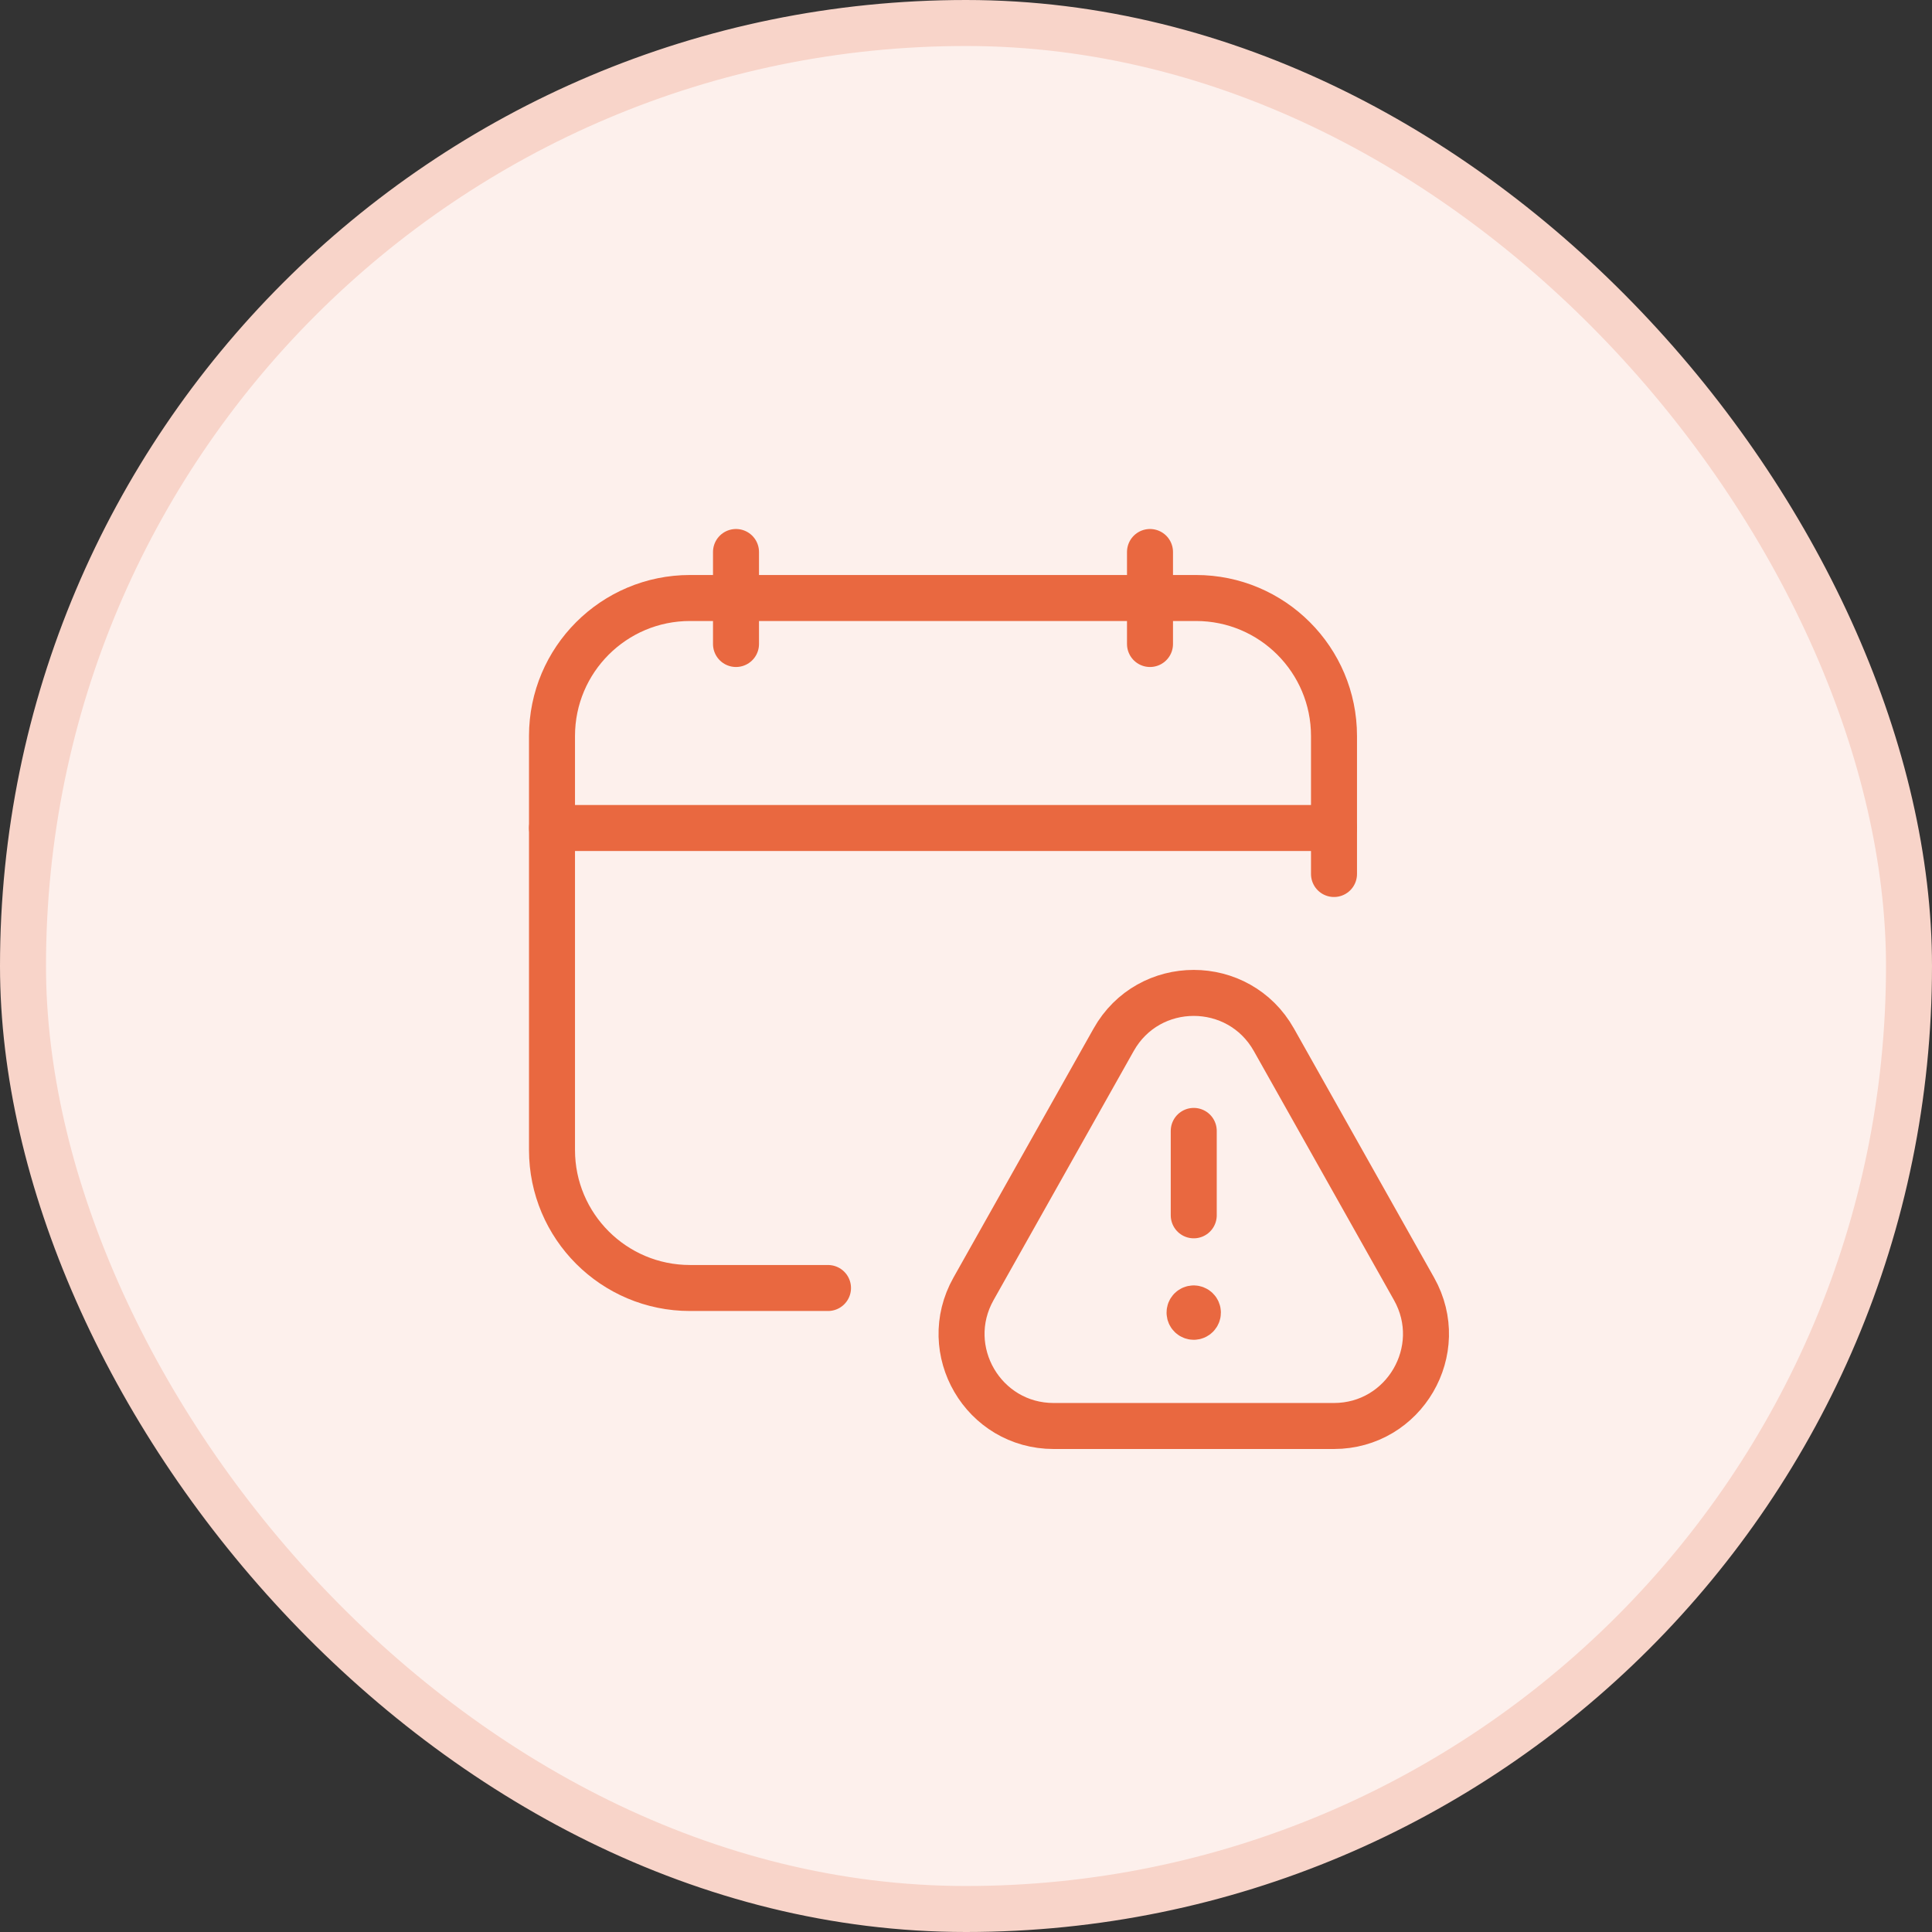
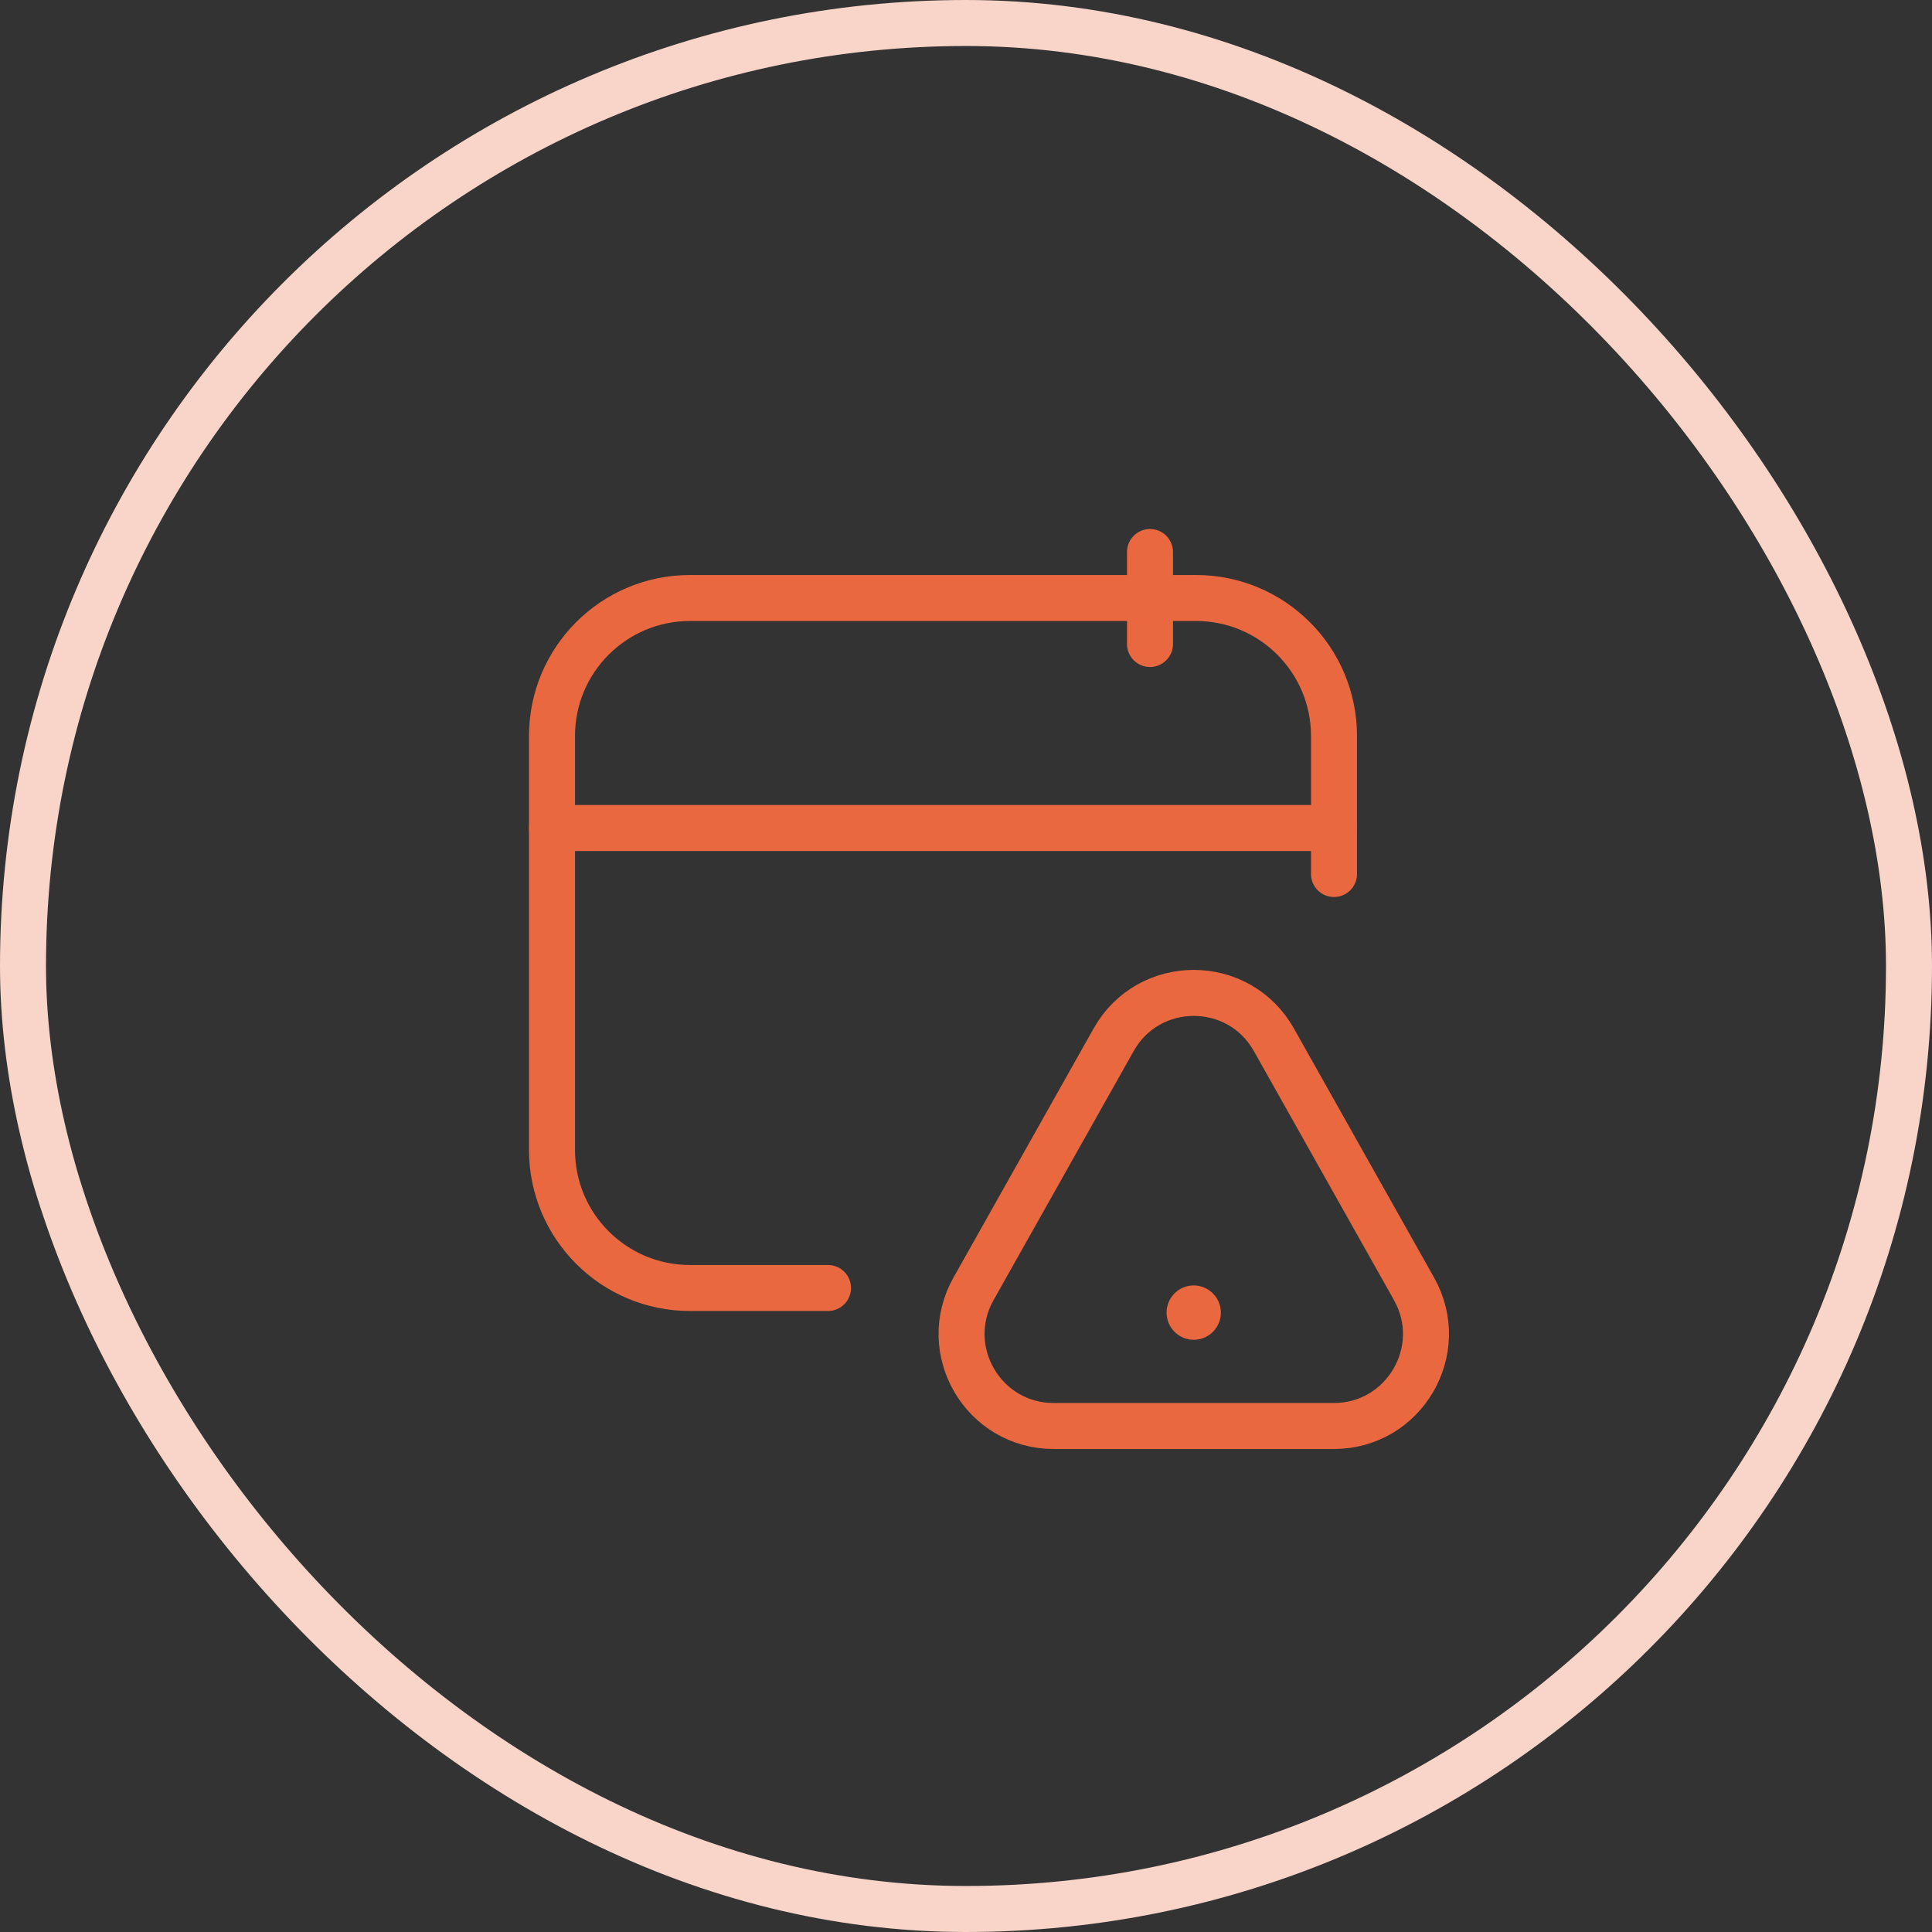
<svg xmlns="http://www.w3.org/2000/svg" width="42" height="42" viewBox="0 0 42 42" fill="none">
  <rect x="0" y="0" width="42" height="42" fill="#333333" stroke="none" />
-   <rect x="0.5" y="0.5" width="41" height="41" rx="20.5" fill="#FDF0EC" />
  <rect x="0.5" y="0.5" width="41" height="41" rx="20.5" stroke="#F8D4C9" />
  <path d="M25 12V14" stroke="#E96840" stroke-linecap="round" stroke-linejoin="round" />
-   <path d="M16 12V14" stroke="#E96840" stroke-linecap="round" stroke-linejoin="round" />
  <path d="M12 18H29" stroke="#E96840" stroke-linecap="round" stroke-linejoin="round" />
  <path d="M29 19V16C29 14.343 27.657 13 26 13H15C13.343 13 12 14.343 12 16V25C12 26.657 13.343 28 15 28H18" stroke="#E96840" stroke-linecap="round" stroke-linejoin="round" />
  <path fill-rule="evenodd" clip-rule="evenodd" d="M27.694 22.605L30.74 28.019C31.49 29.352 30.527 31 28.997 31H22.906C21.376 31 20.413 29.353 21.163 28.019L24.209 22.605C24.972 21.245 26.929 21.245 27.694 22.605Z" stroke="#E96840" stroke-linecap="round" stroke-linejoin="round" />
-   <path d="M25.951 26.42V24.585" stroke="#E96840" stroke-linecap="round" stroke-linejoin="round" />
  <path d="M25.95 28.444C25.9 28.444 25.859 28.485 25.86 28.535C25.86 28.585 25.901 28.626 25.951 28.626C26.001 28.626 26.041 28.585 26.041 28.535C26.041 28.485 26.001 28.444 25.95 28.444" stroke="#E96840" stroke-linecap="round" stroke-linejoin="round" />
</svg>